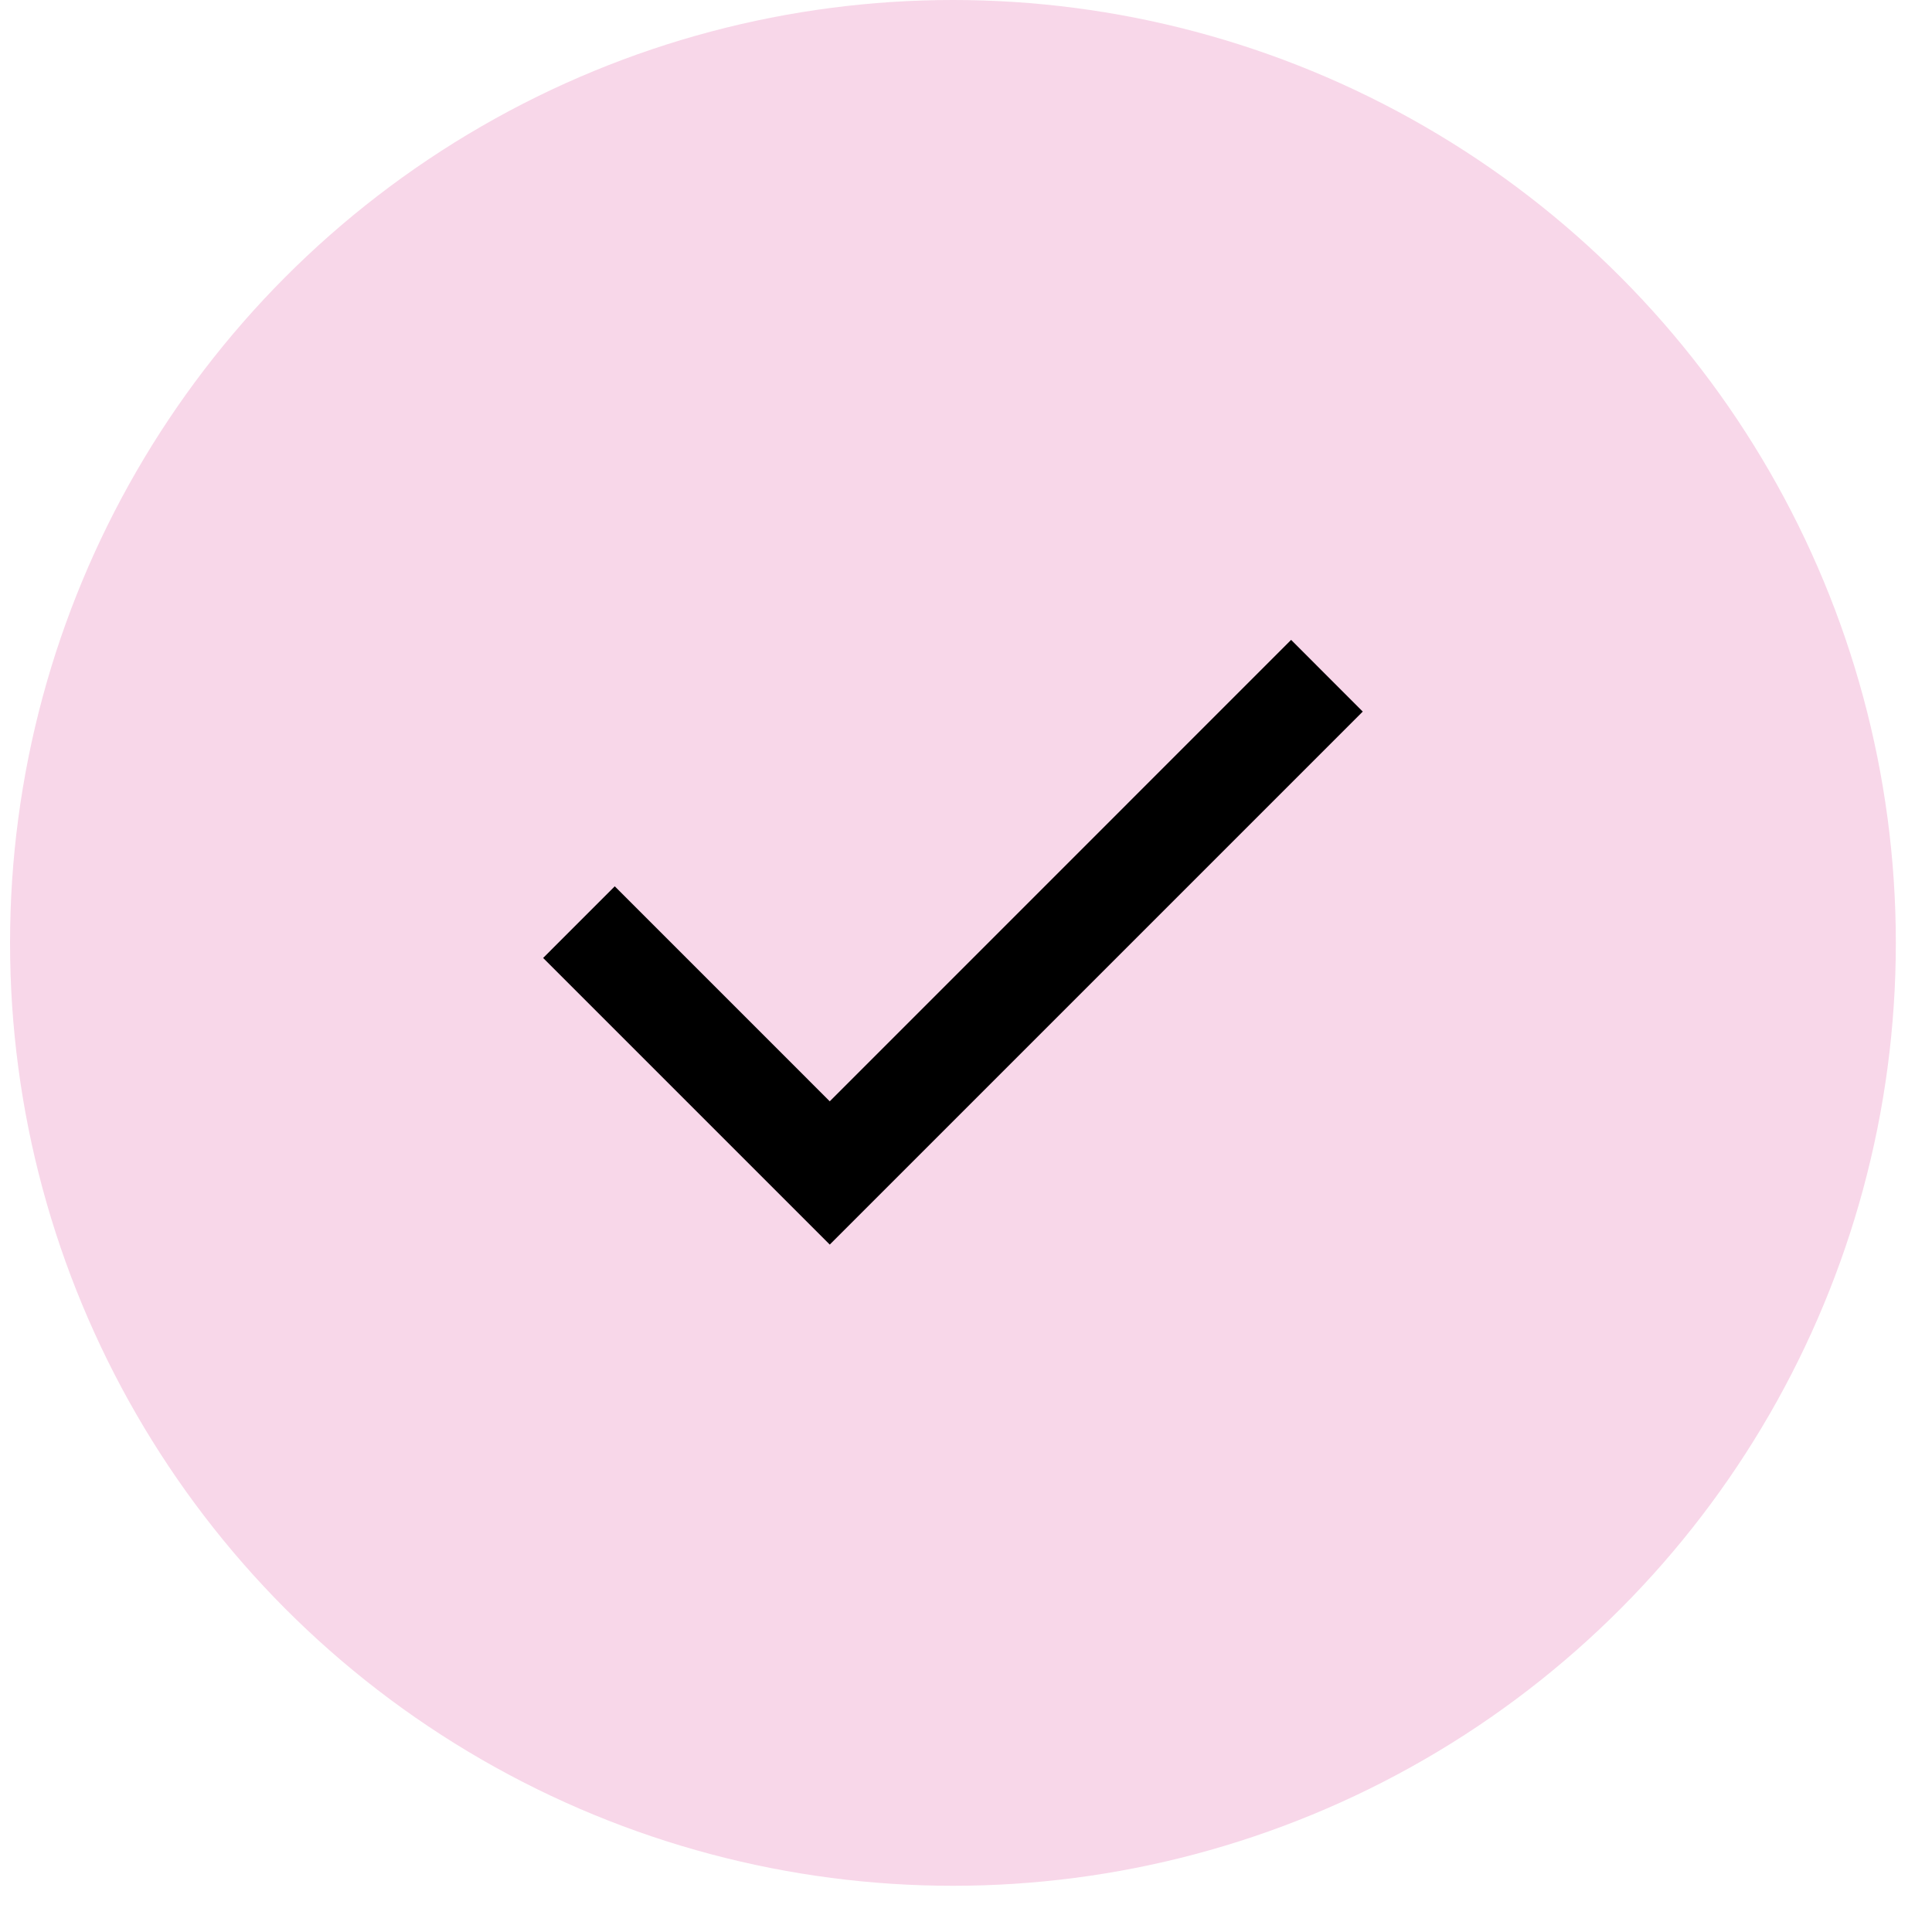
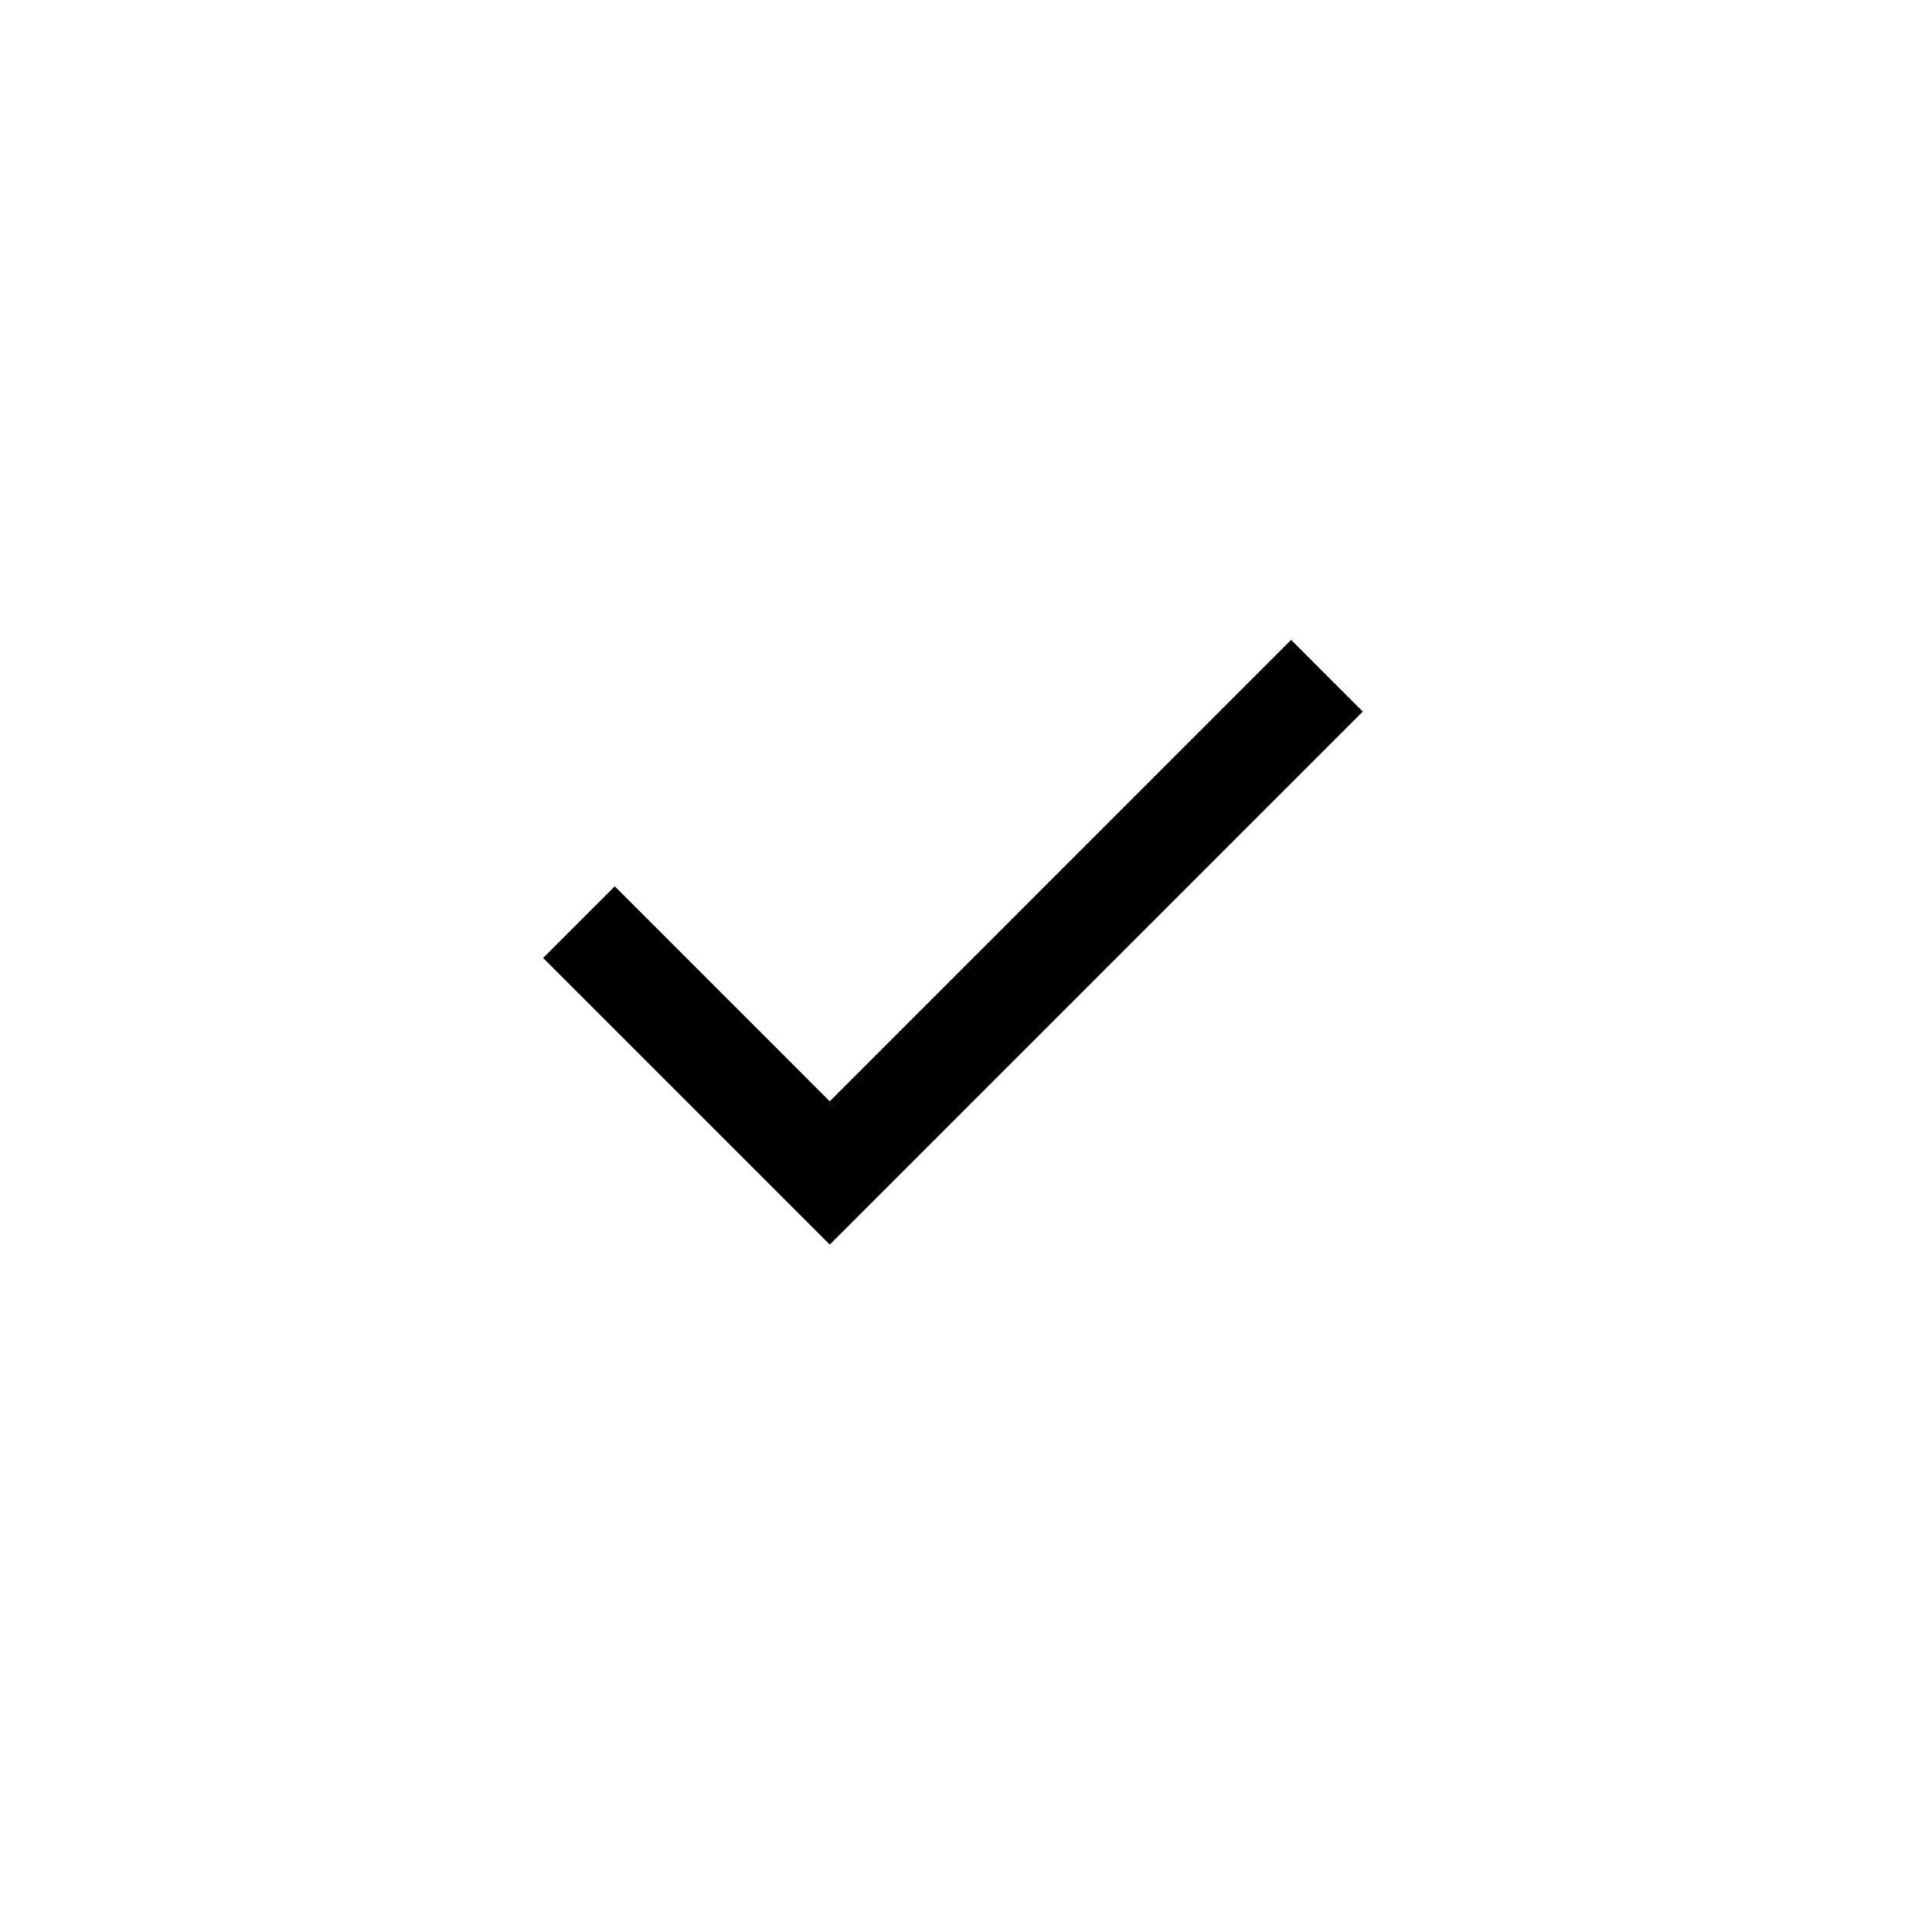
<svg xmlns="http://www.w3.org/2000/svg" fill="none" viewBox="0 0 25 25" height="25" width="25">
-   <circle fill="#F8D7E9" r="12.201" cy="12.201" cx="12.331" />
  <path fill="black" d="M10.737 16.105L7.028 12.396L7.955 11.469L10.737 14.251L16.707 8.28L17.634 9.208L10.737 16.105Z" />
</svg>